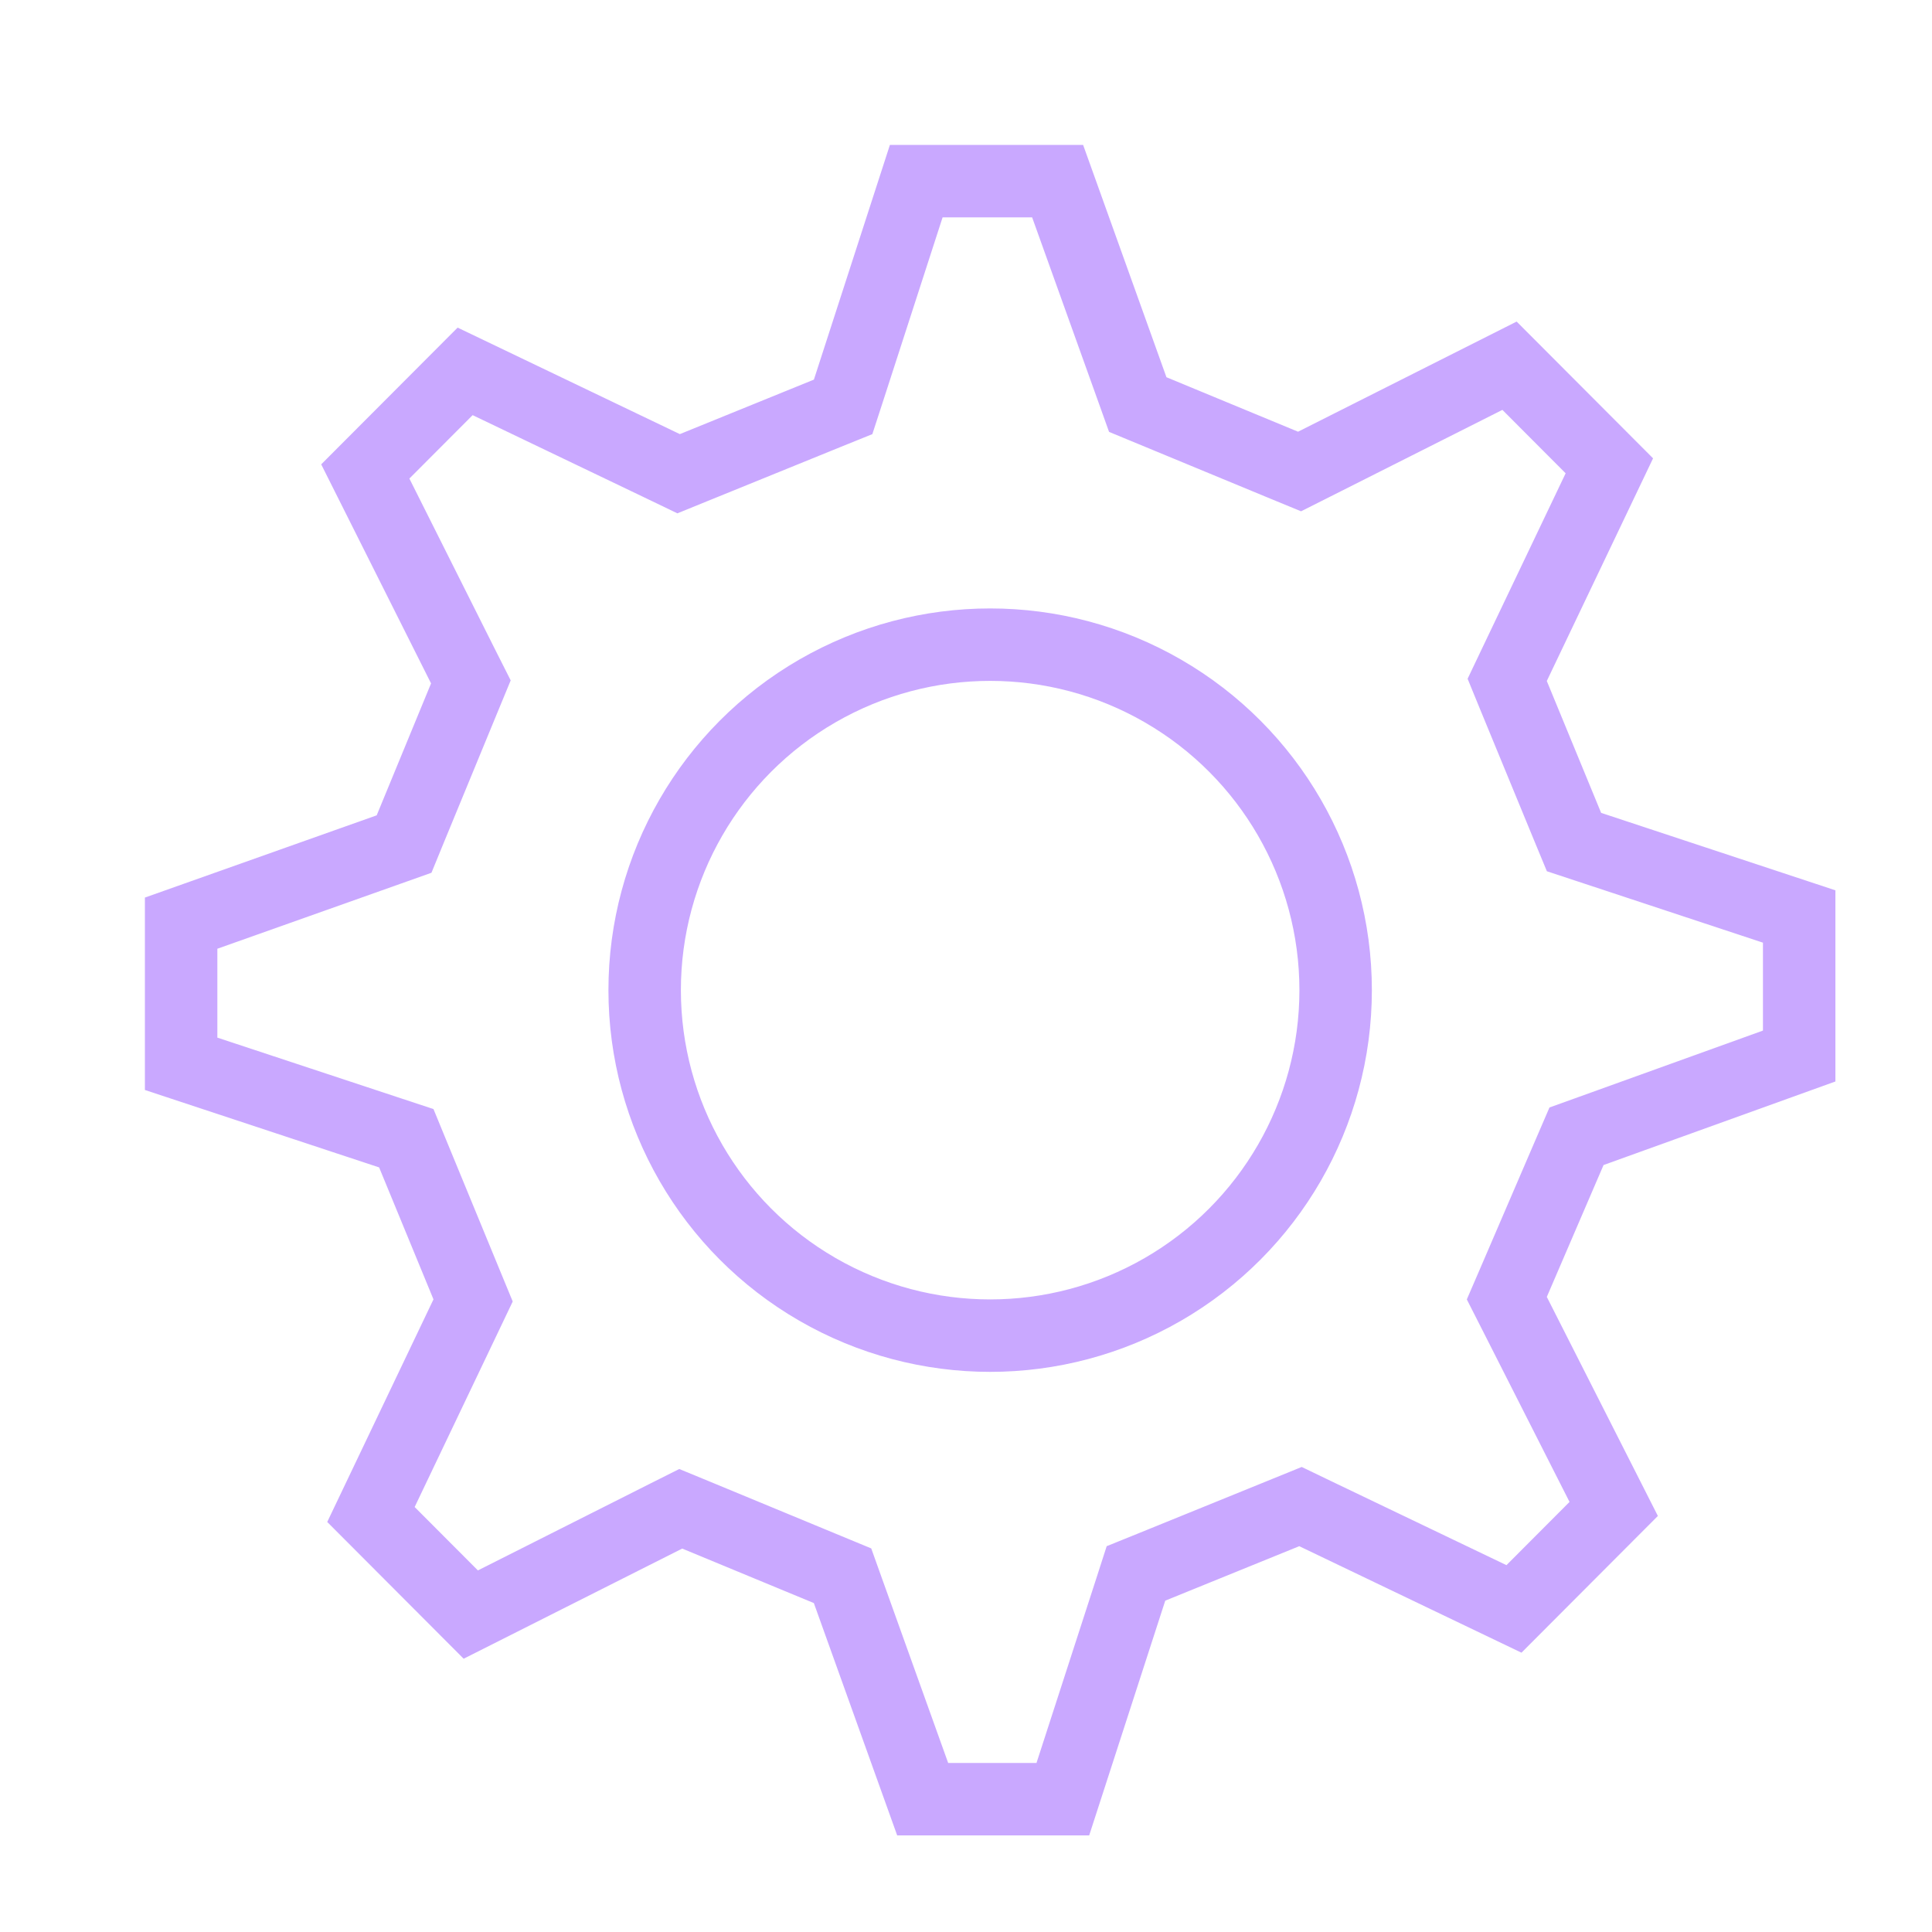
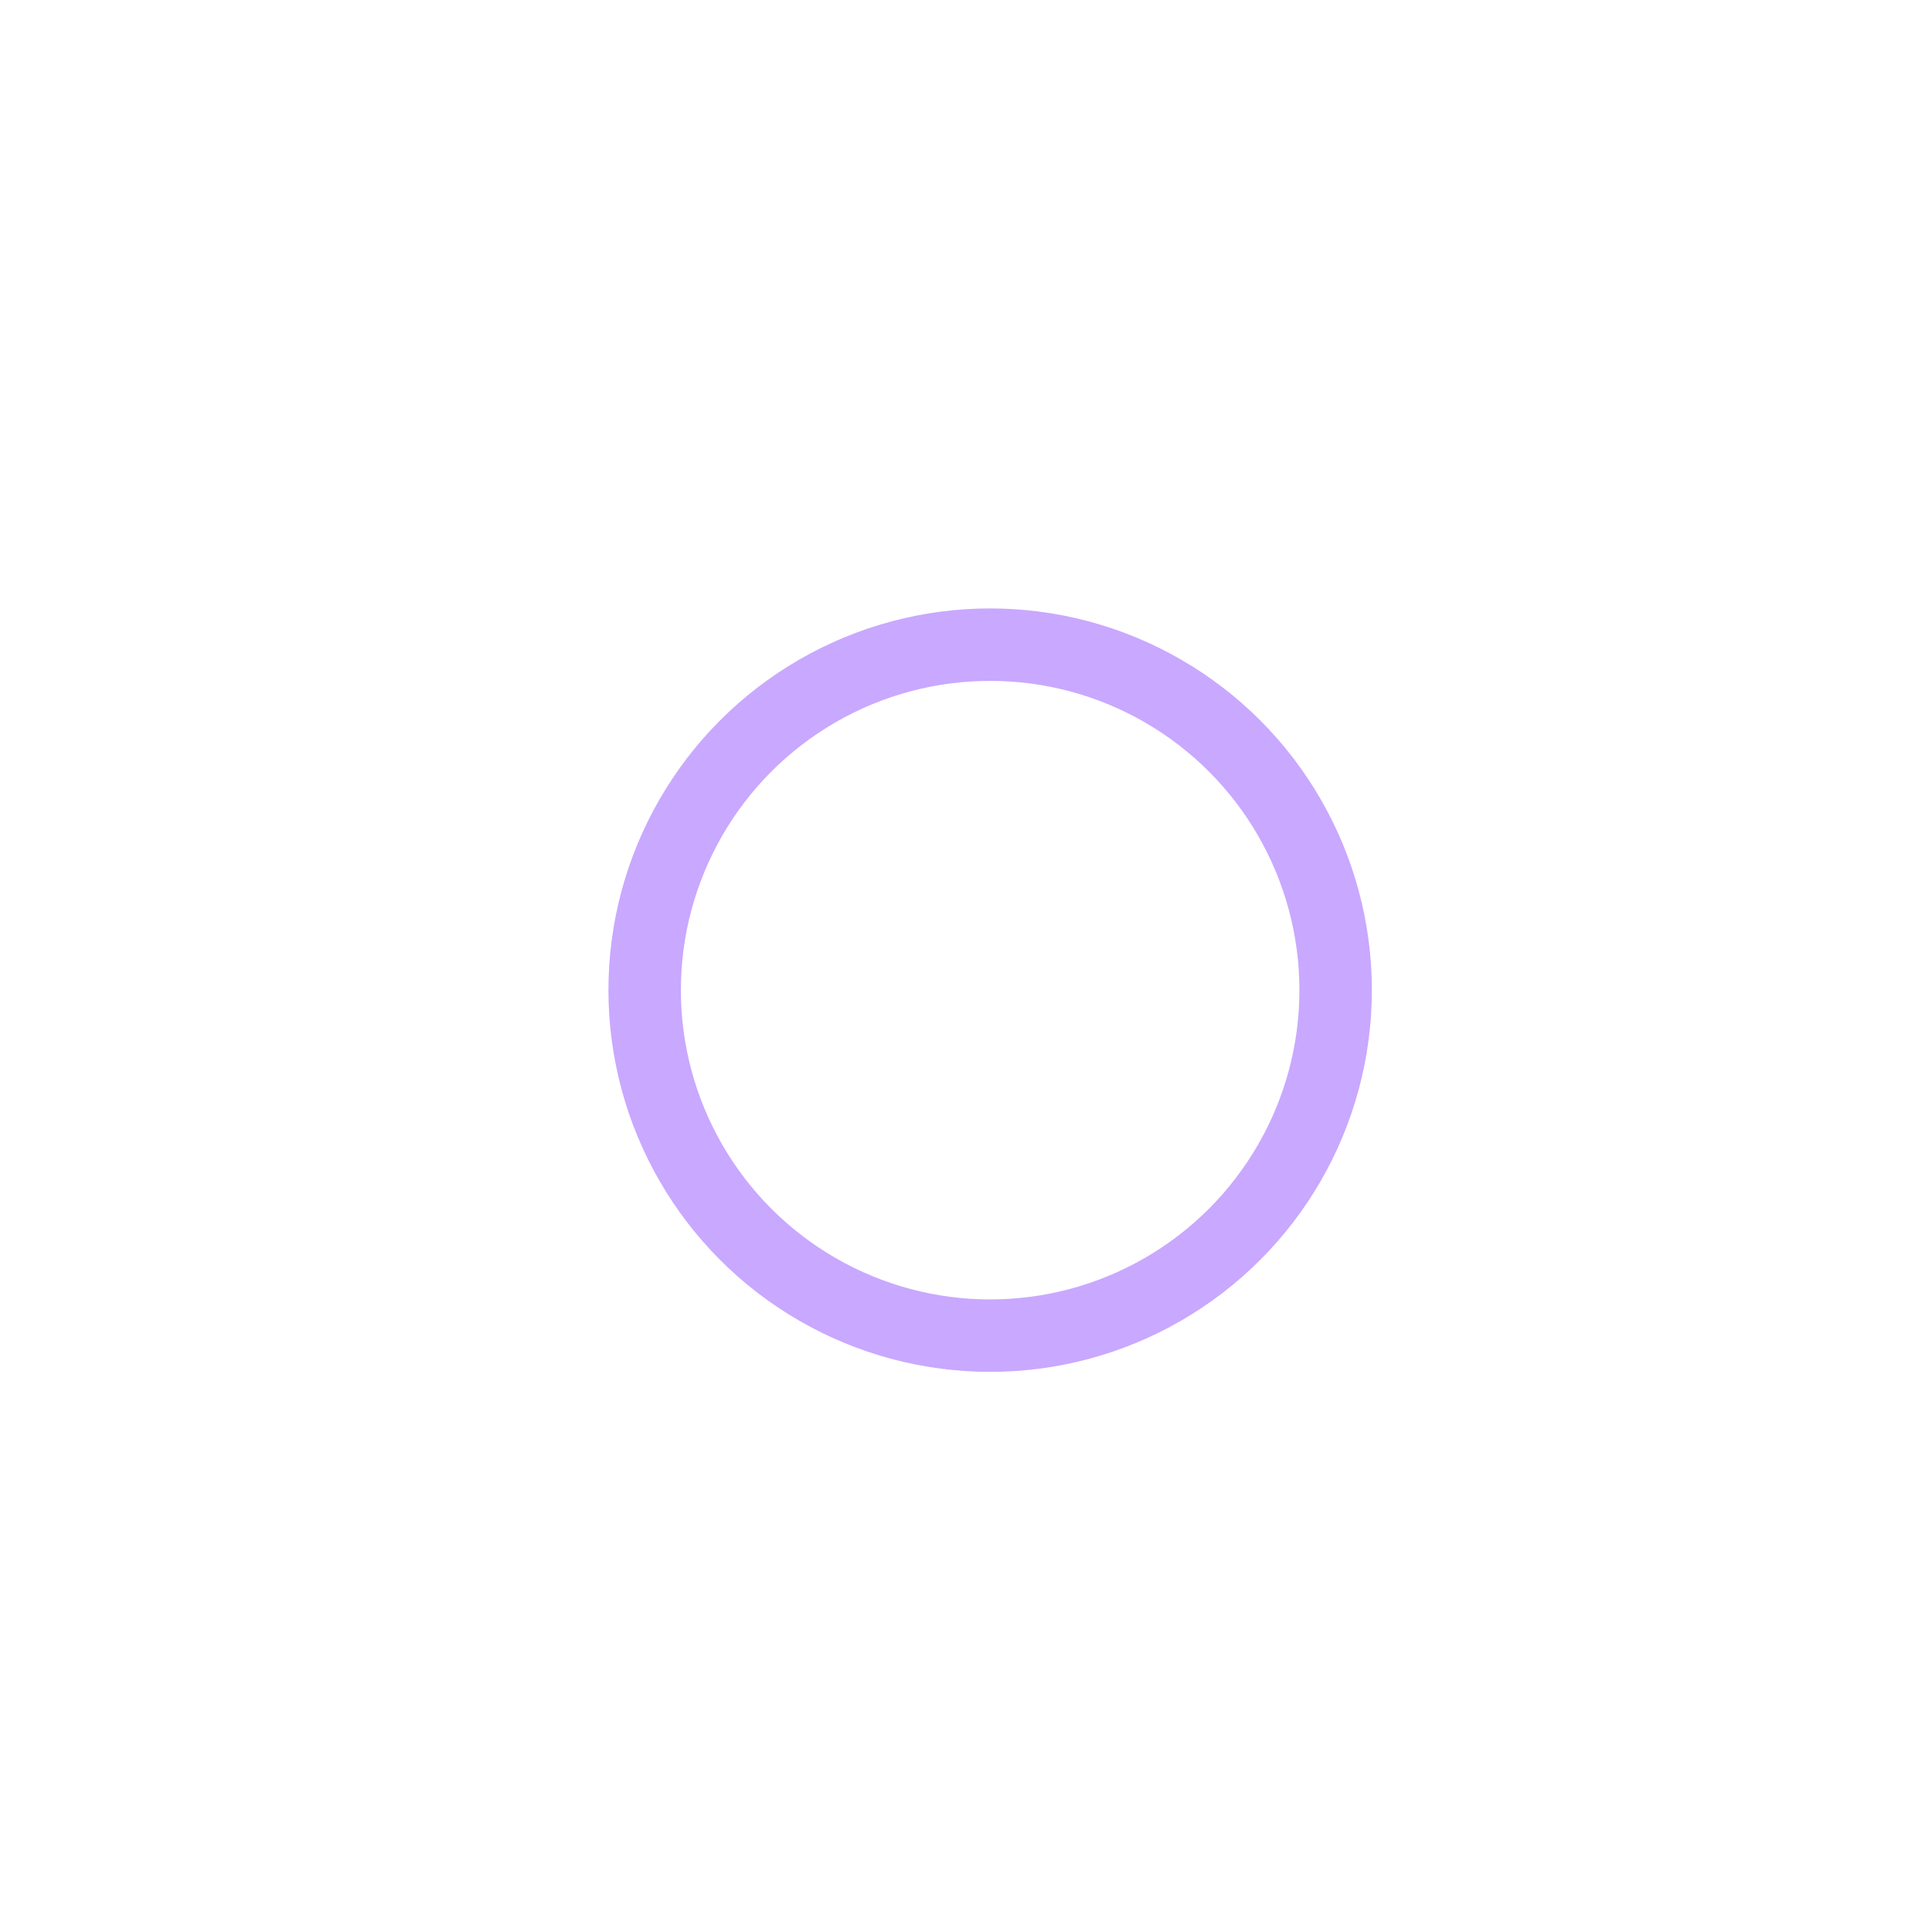
<svg xmlns="http://www.w3.org/2000/svg" width="40" height="40" viewBox="0 0 40 40" fill="none">
-   <path d="M37.25 18.975V21.864L32.946 23.415L32.64 23.525L32.511 23.824L31.336 26.555L31.197 26.877L31.356 27.19L33.41 31.241L31.345 33.311L27.224 31.336L26.925 31.192L26.618 31.317L23.843 32.445L23.519 32.576L23.412 32.908L22.005 37.25H19.103L17.556 32.937L17.444 32.624L17.137 32.497L14.412 31.369L14.094 31.238L13.787 31.392L9.747 33.428L7.68 31.356L9.652 27.224L9.795 26.924L9.668 26.616L8.543 23.885L8.412 23.566L8.085 23.458L3.75 22.025V19.113L8.051 17.587L8.366 17.475L8.493 17.165L9.618 14.435L9.749 14.118L9.595 13.813L7.563 9.761L9.63 7.689L13.751 9.664L14.05 9.808L14.357 9.683L17.132 8.555L17.456 8.424L17.564 8.092L18.97 3.75H21.897L23.444 8.063L23.556 8.376L23.863 8.503L26.588 9.631L26.906 9.762L27.212 9.608L31.253 7.572L33.32 9.644L31.348 13.776L31.205 14.076L31.331 14.384L32.456 17.115L32.588 17.434L32.915 17.542L37.25 18.975Z" stroke="#C9A8FF" stroke-width="1.5" />
  <circle cx="20.5" cy="20.5" r="7.153" stroke="#C9A8FF" stroke-width="1.5" />
</svg>